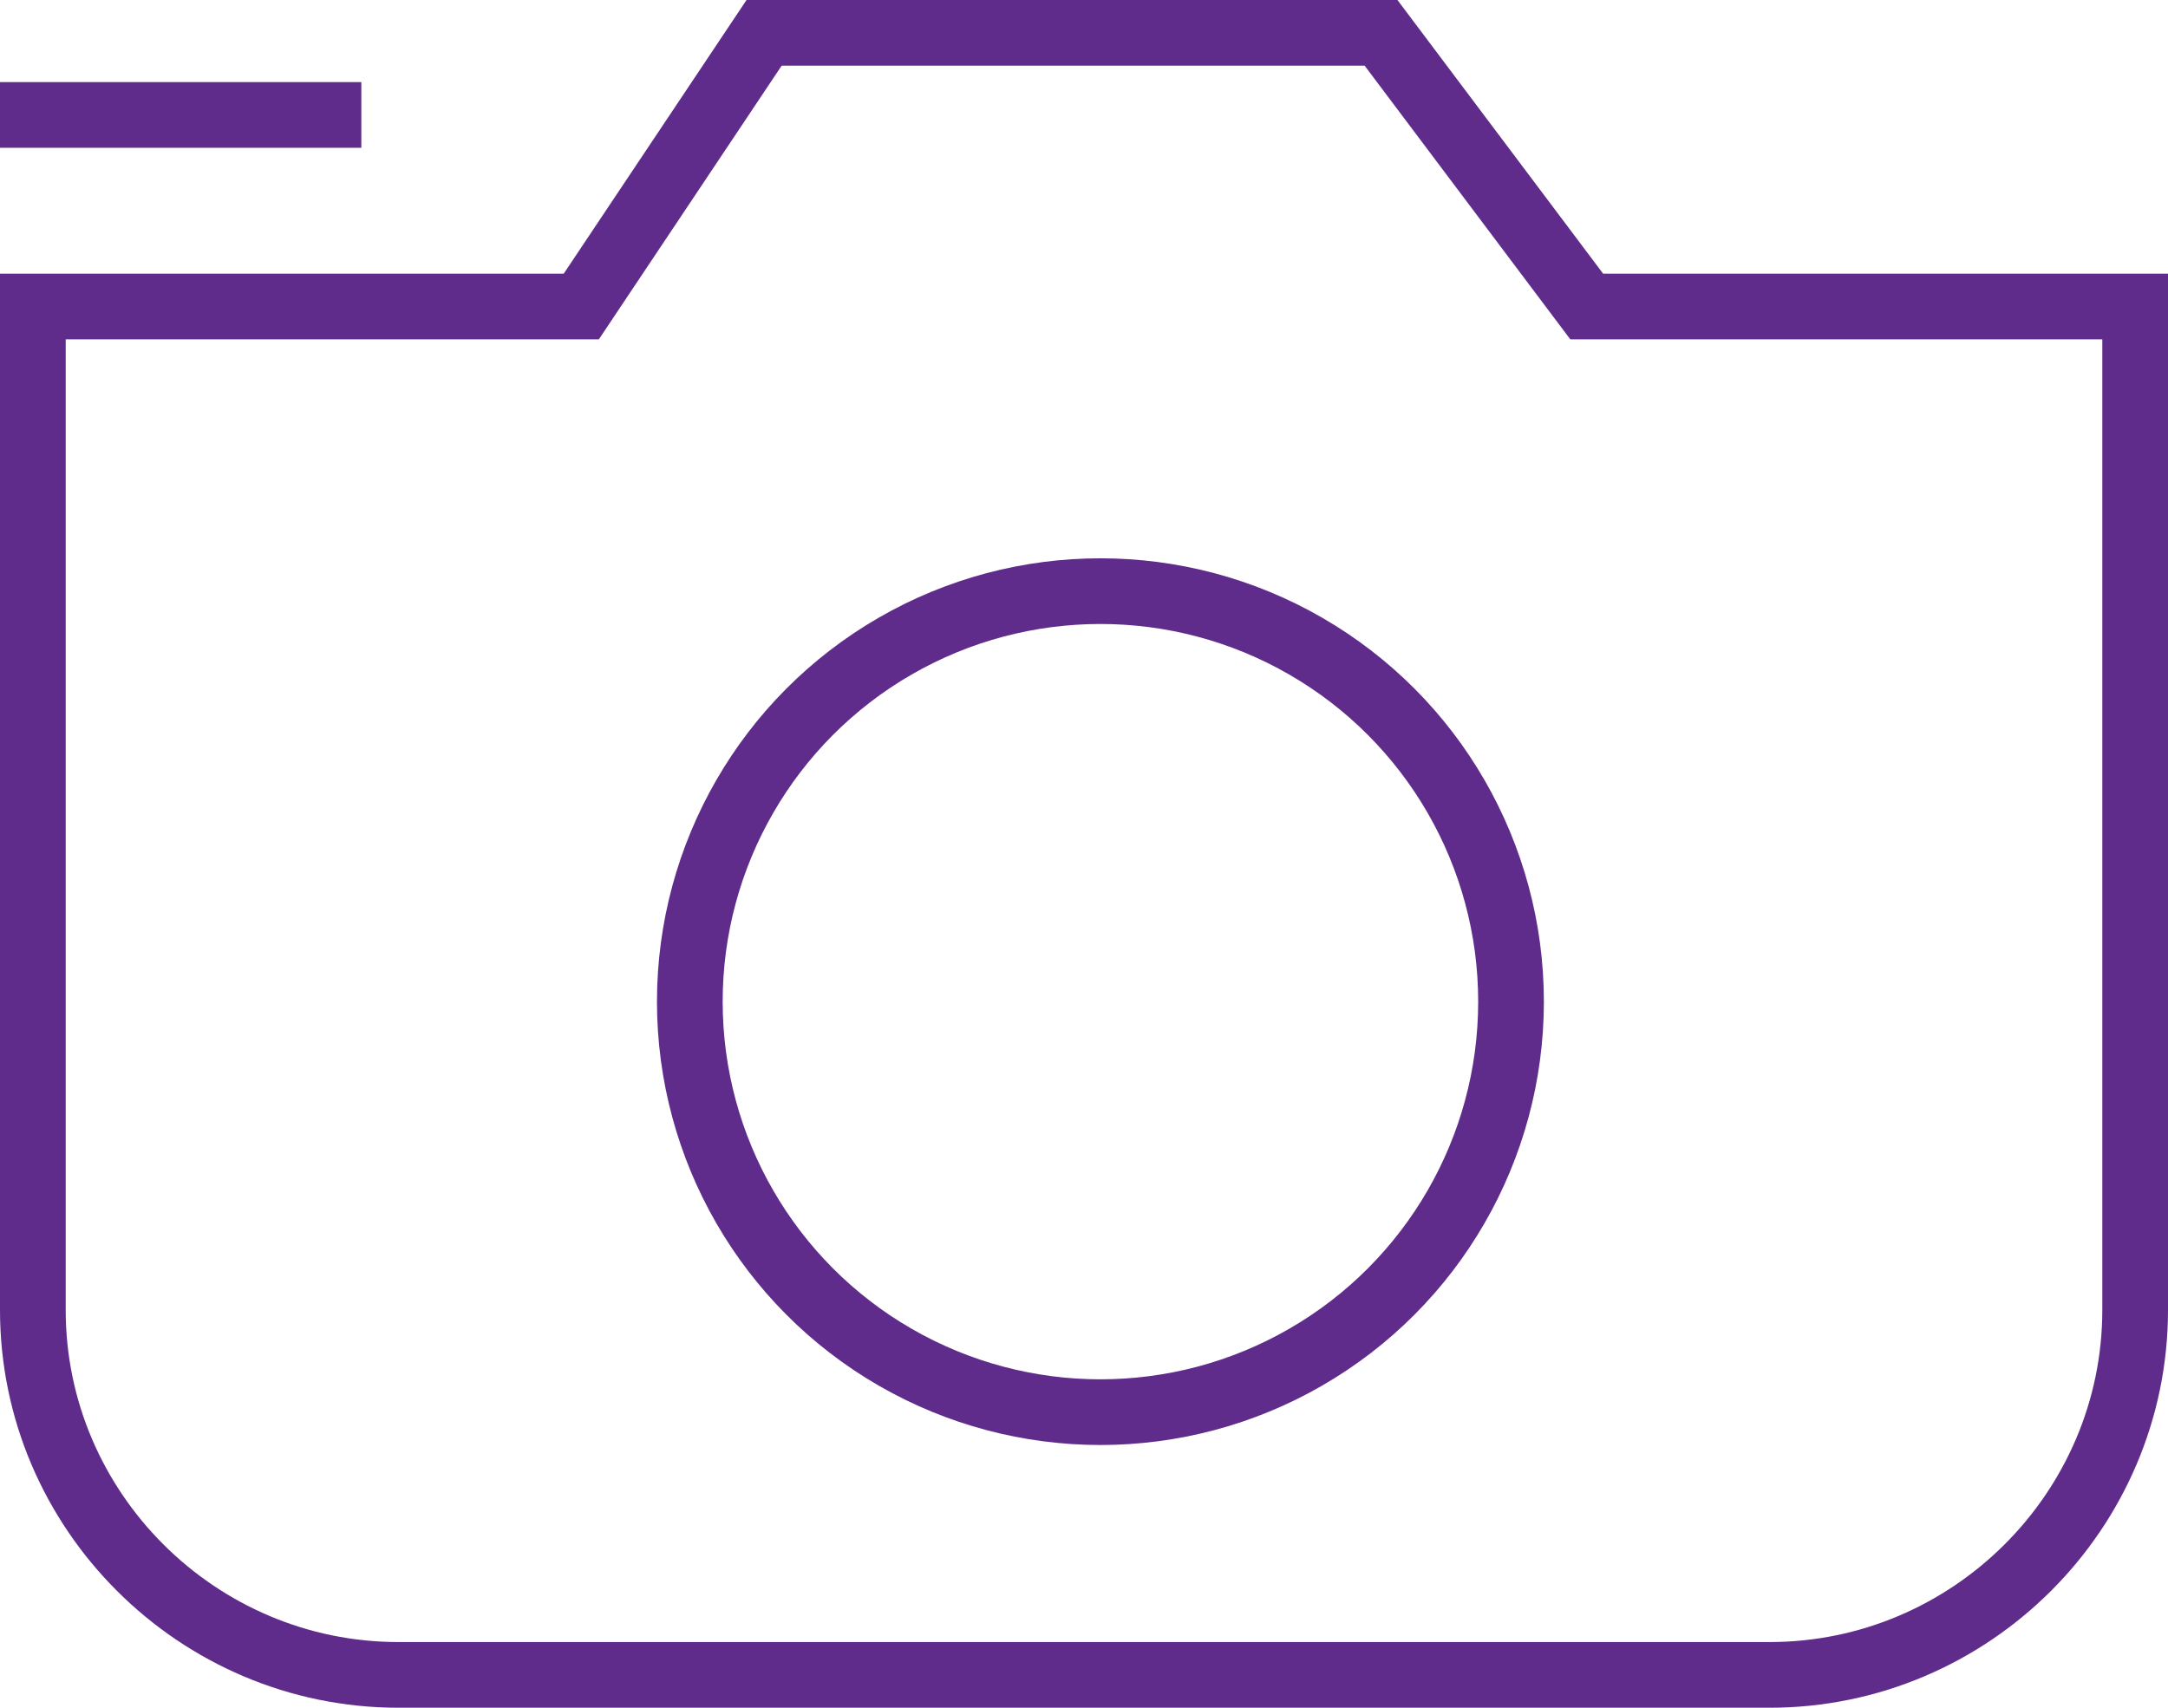
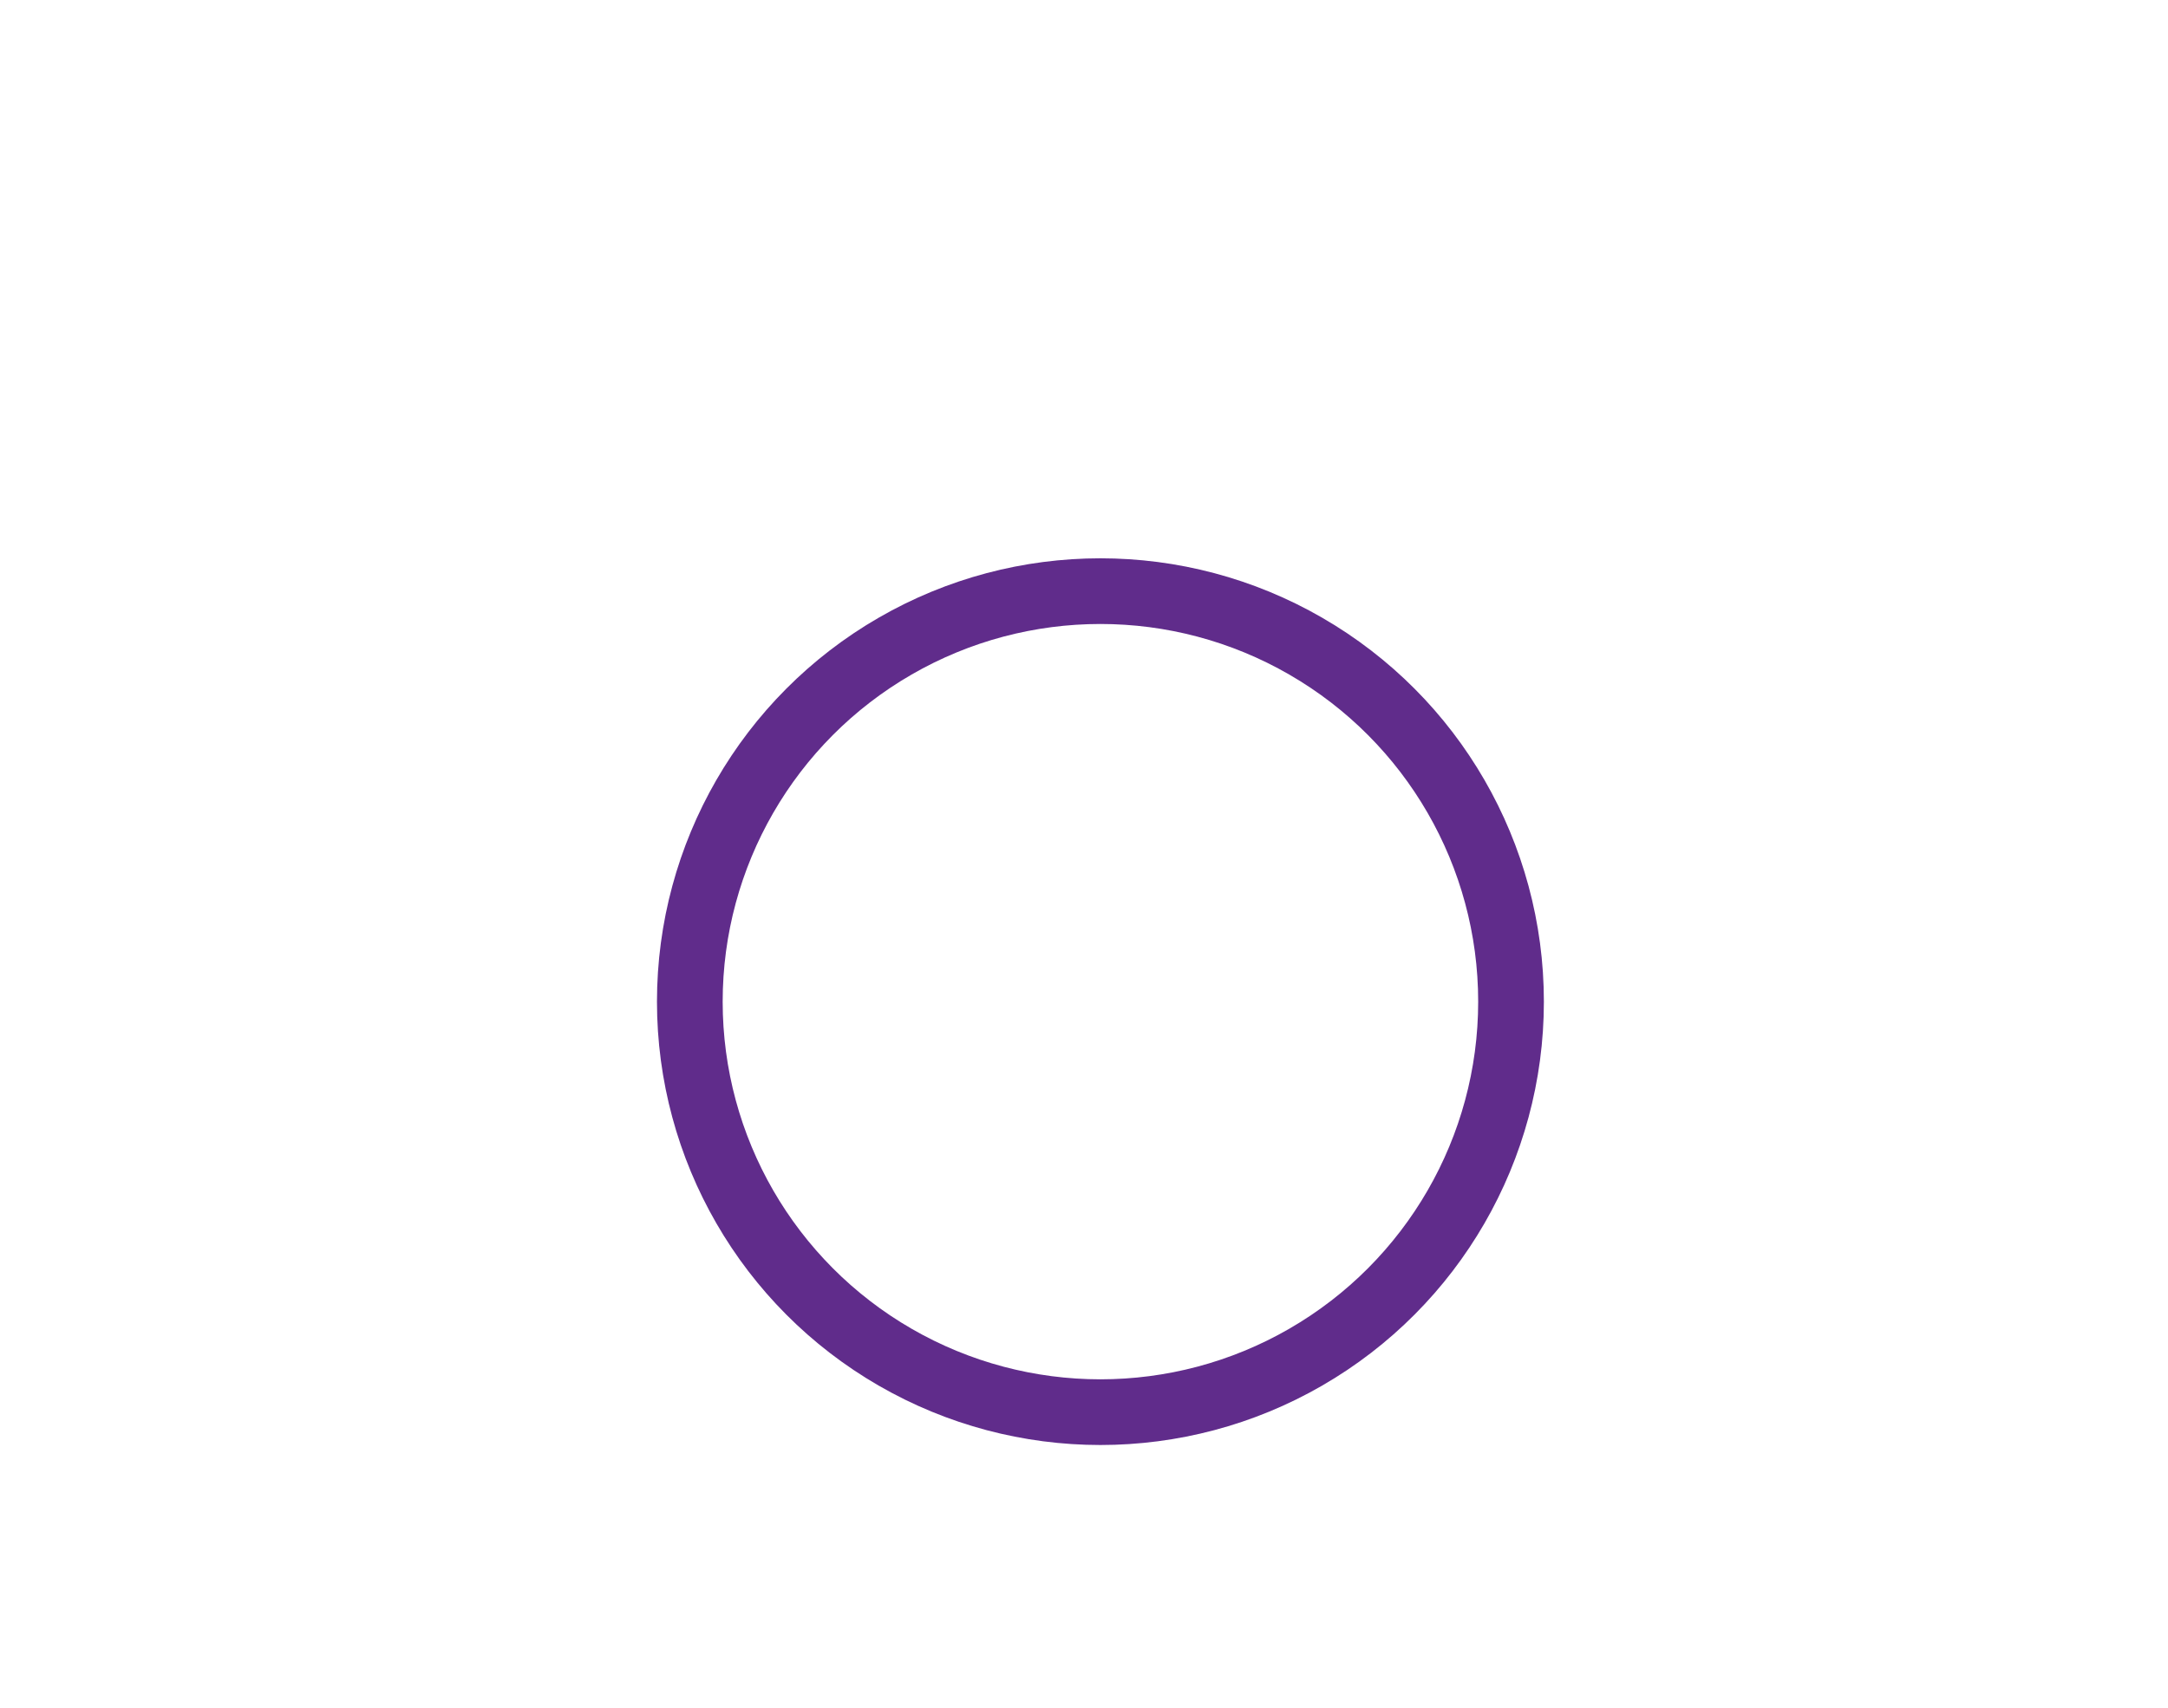
<svg xmlns="http://www.w3.org/2000/svg" width="66px" height="52px" viewBox="0 0 66 52" version="1.1">
  <title>53F51F58-21C8-4CCC-AD48-C4DD681AF24A</title>
  <g id="WEB" stroke="none" stroke-width="1" fill="none" fill-rule="evenodd">
    <g id="shoppable-ads-d" transform="translate(-161, -4225)" stroke="#602C8B" stroke-width="2">
      <g id="camera" transform="translate(161, 4226)">
-         <path d="M48.304,8.333 L42.043,0 L23.261,0 L17.696,8.333 L1,8.333 L1,38.889 C1,45 6.009,50 12.13,50 L53.87,50 C59.991,50 65,45 65,38.889 L65,8.333 L48.304,8.333 Z" id="Path" />
-         <line x1="0" y1="2.5" x2="11" y2="2.5" id="Path" />
        <circle id="Oval" cx="33.5" cy="29.5" r="12.5" />
      </g>
    </g>
  </g>
</svg>